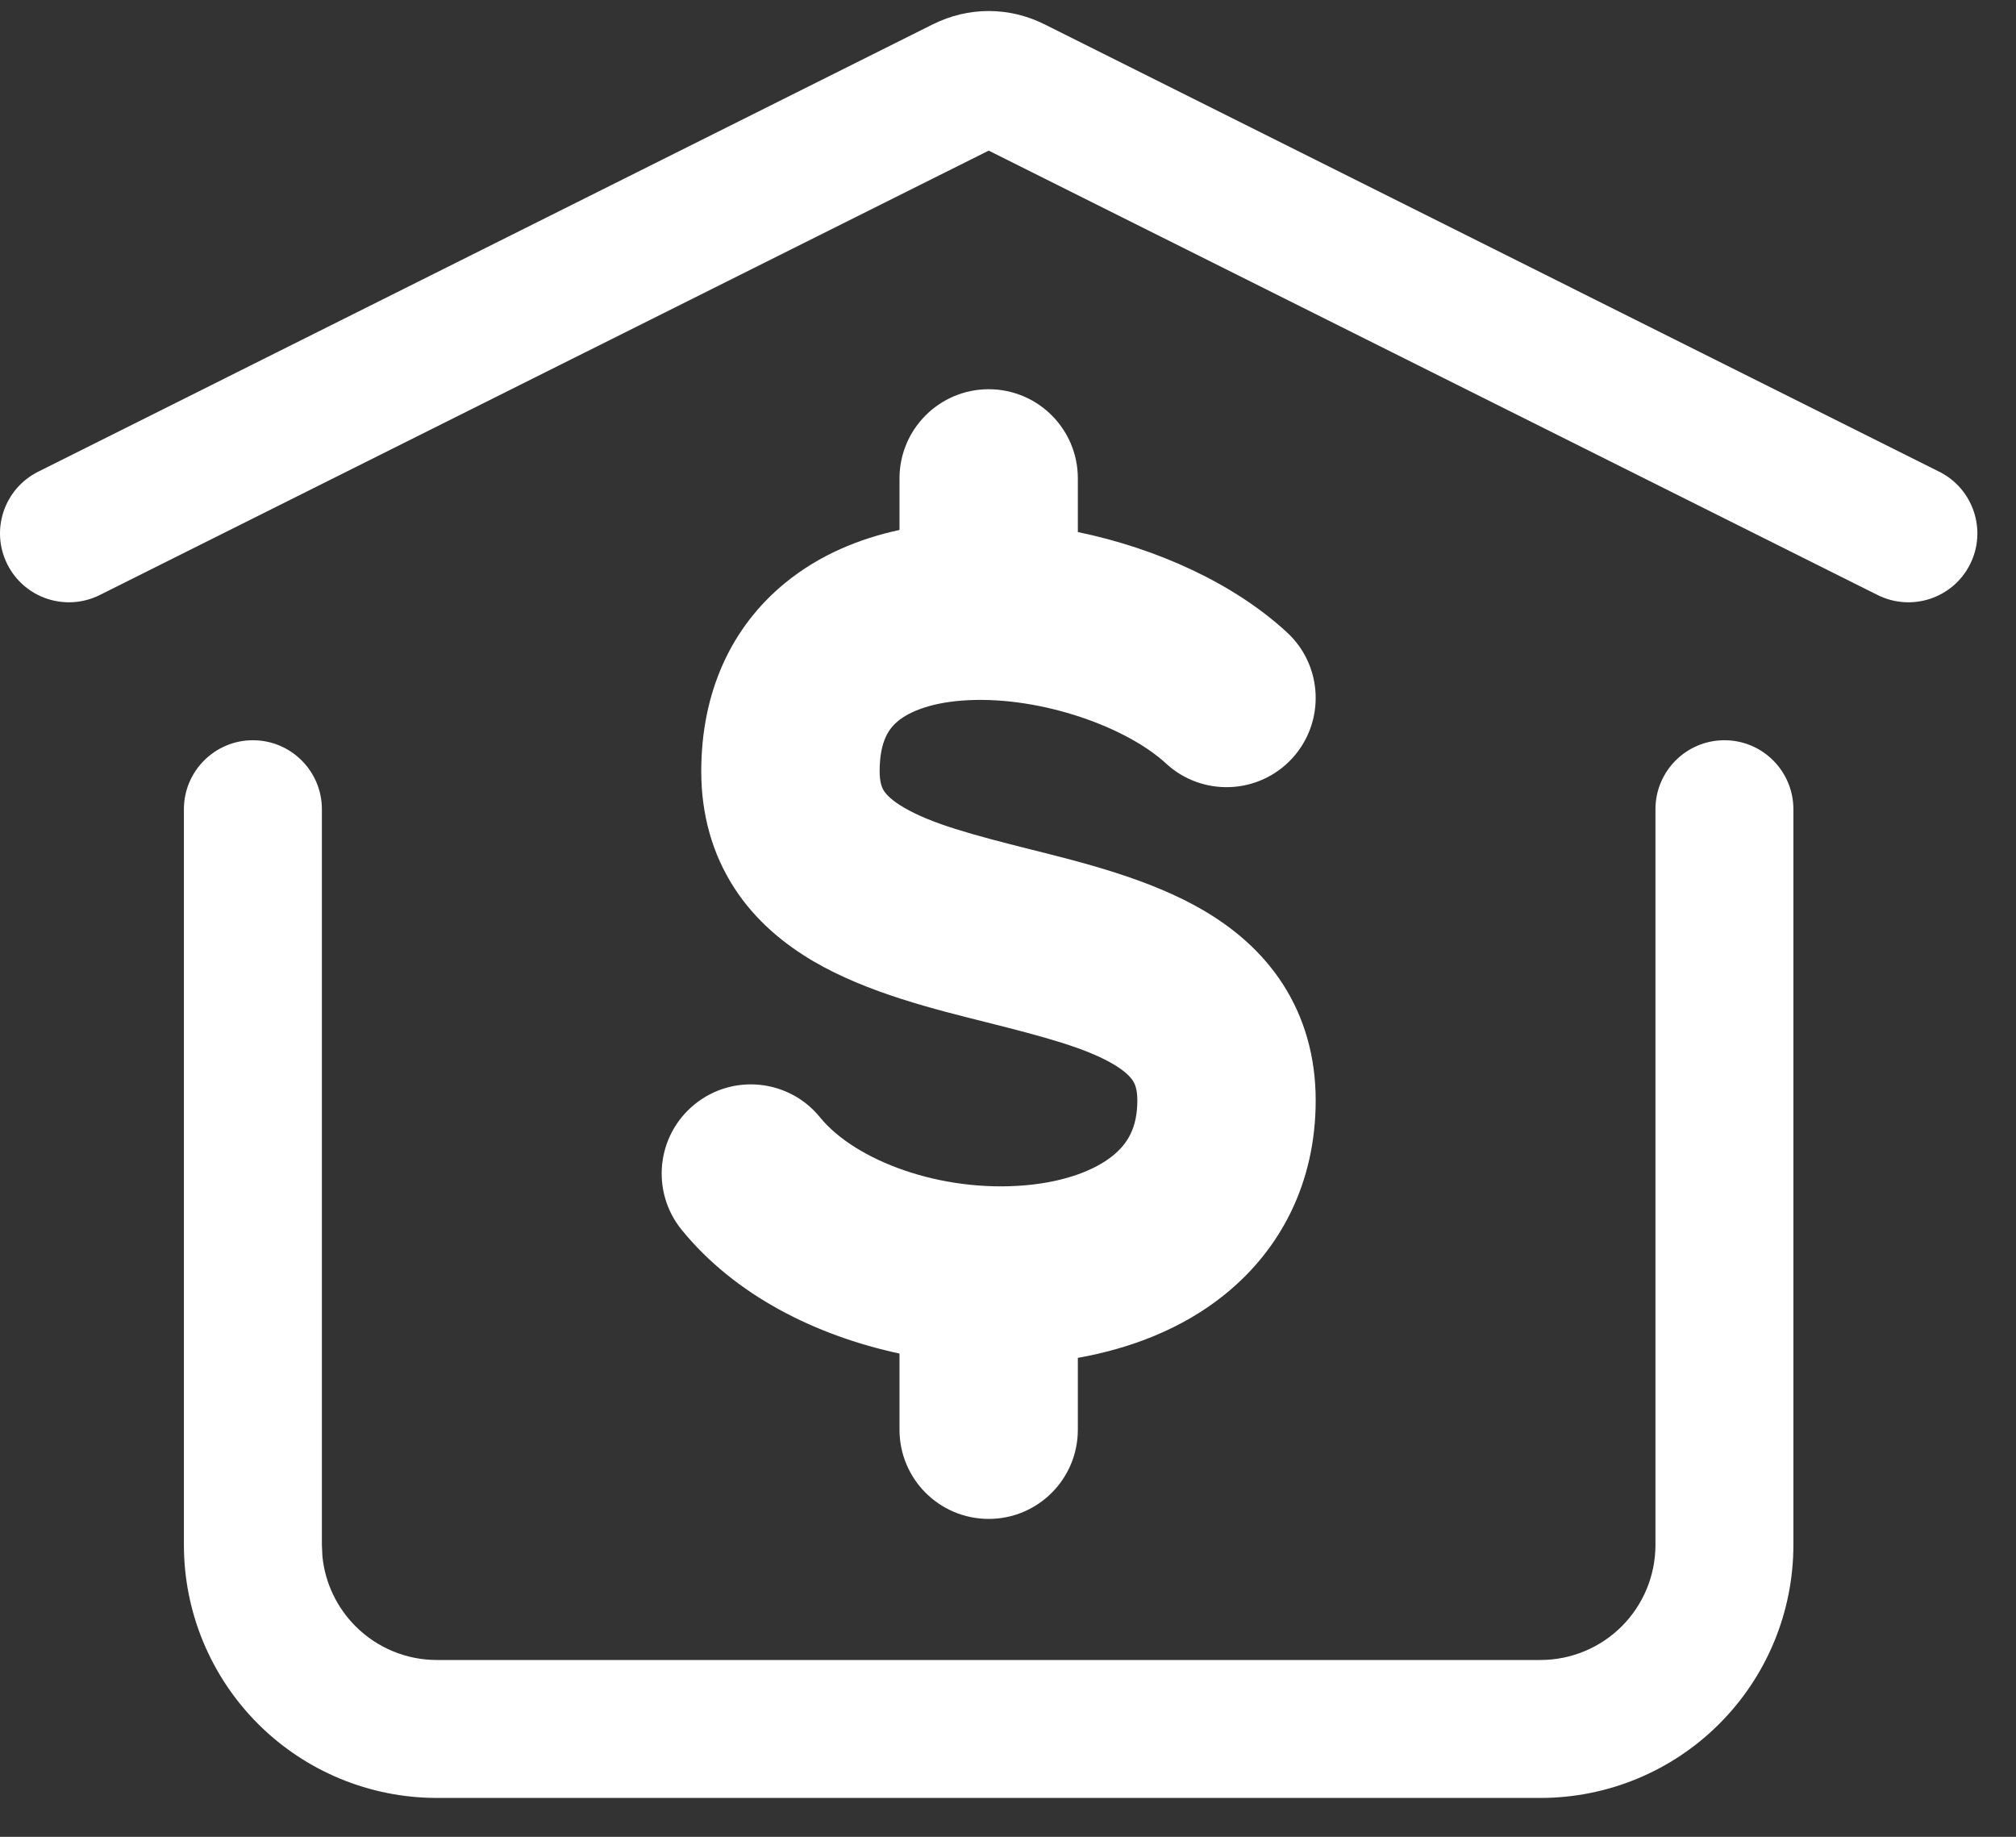
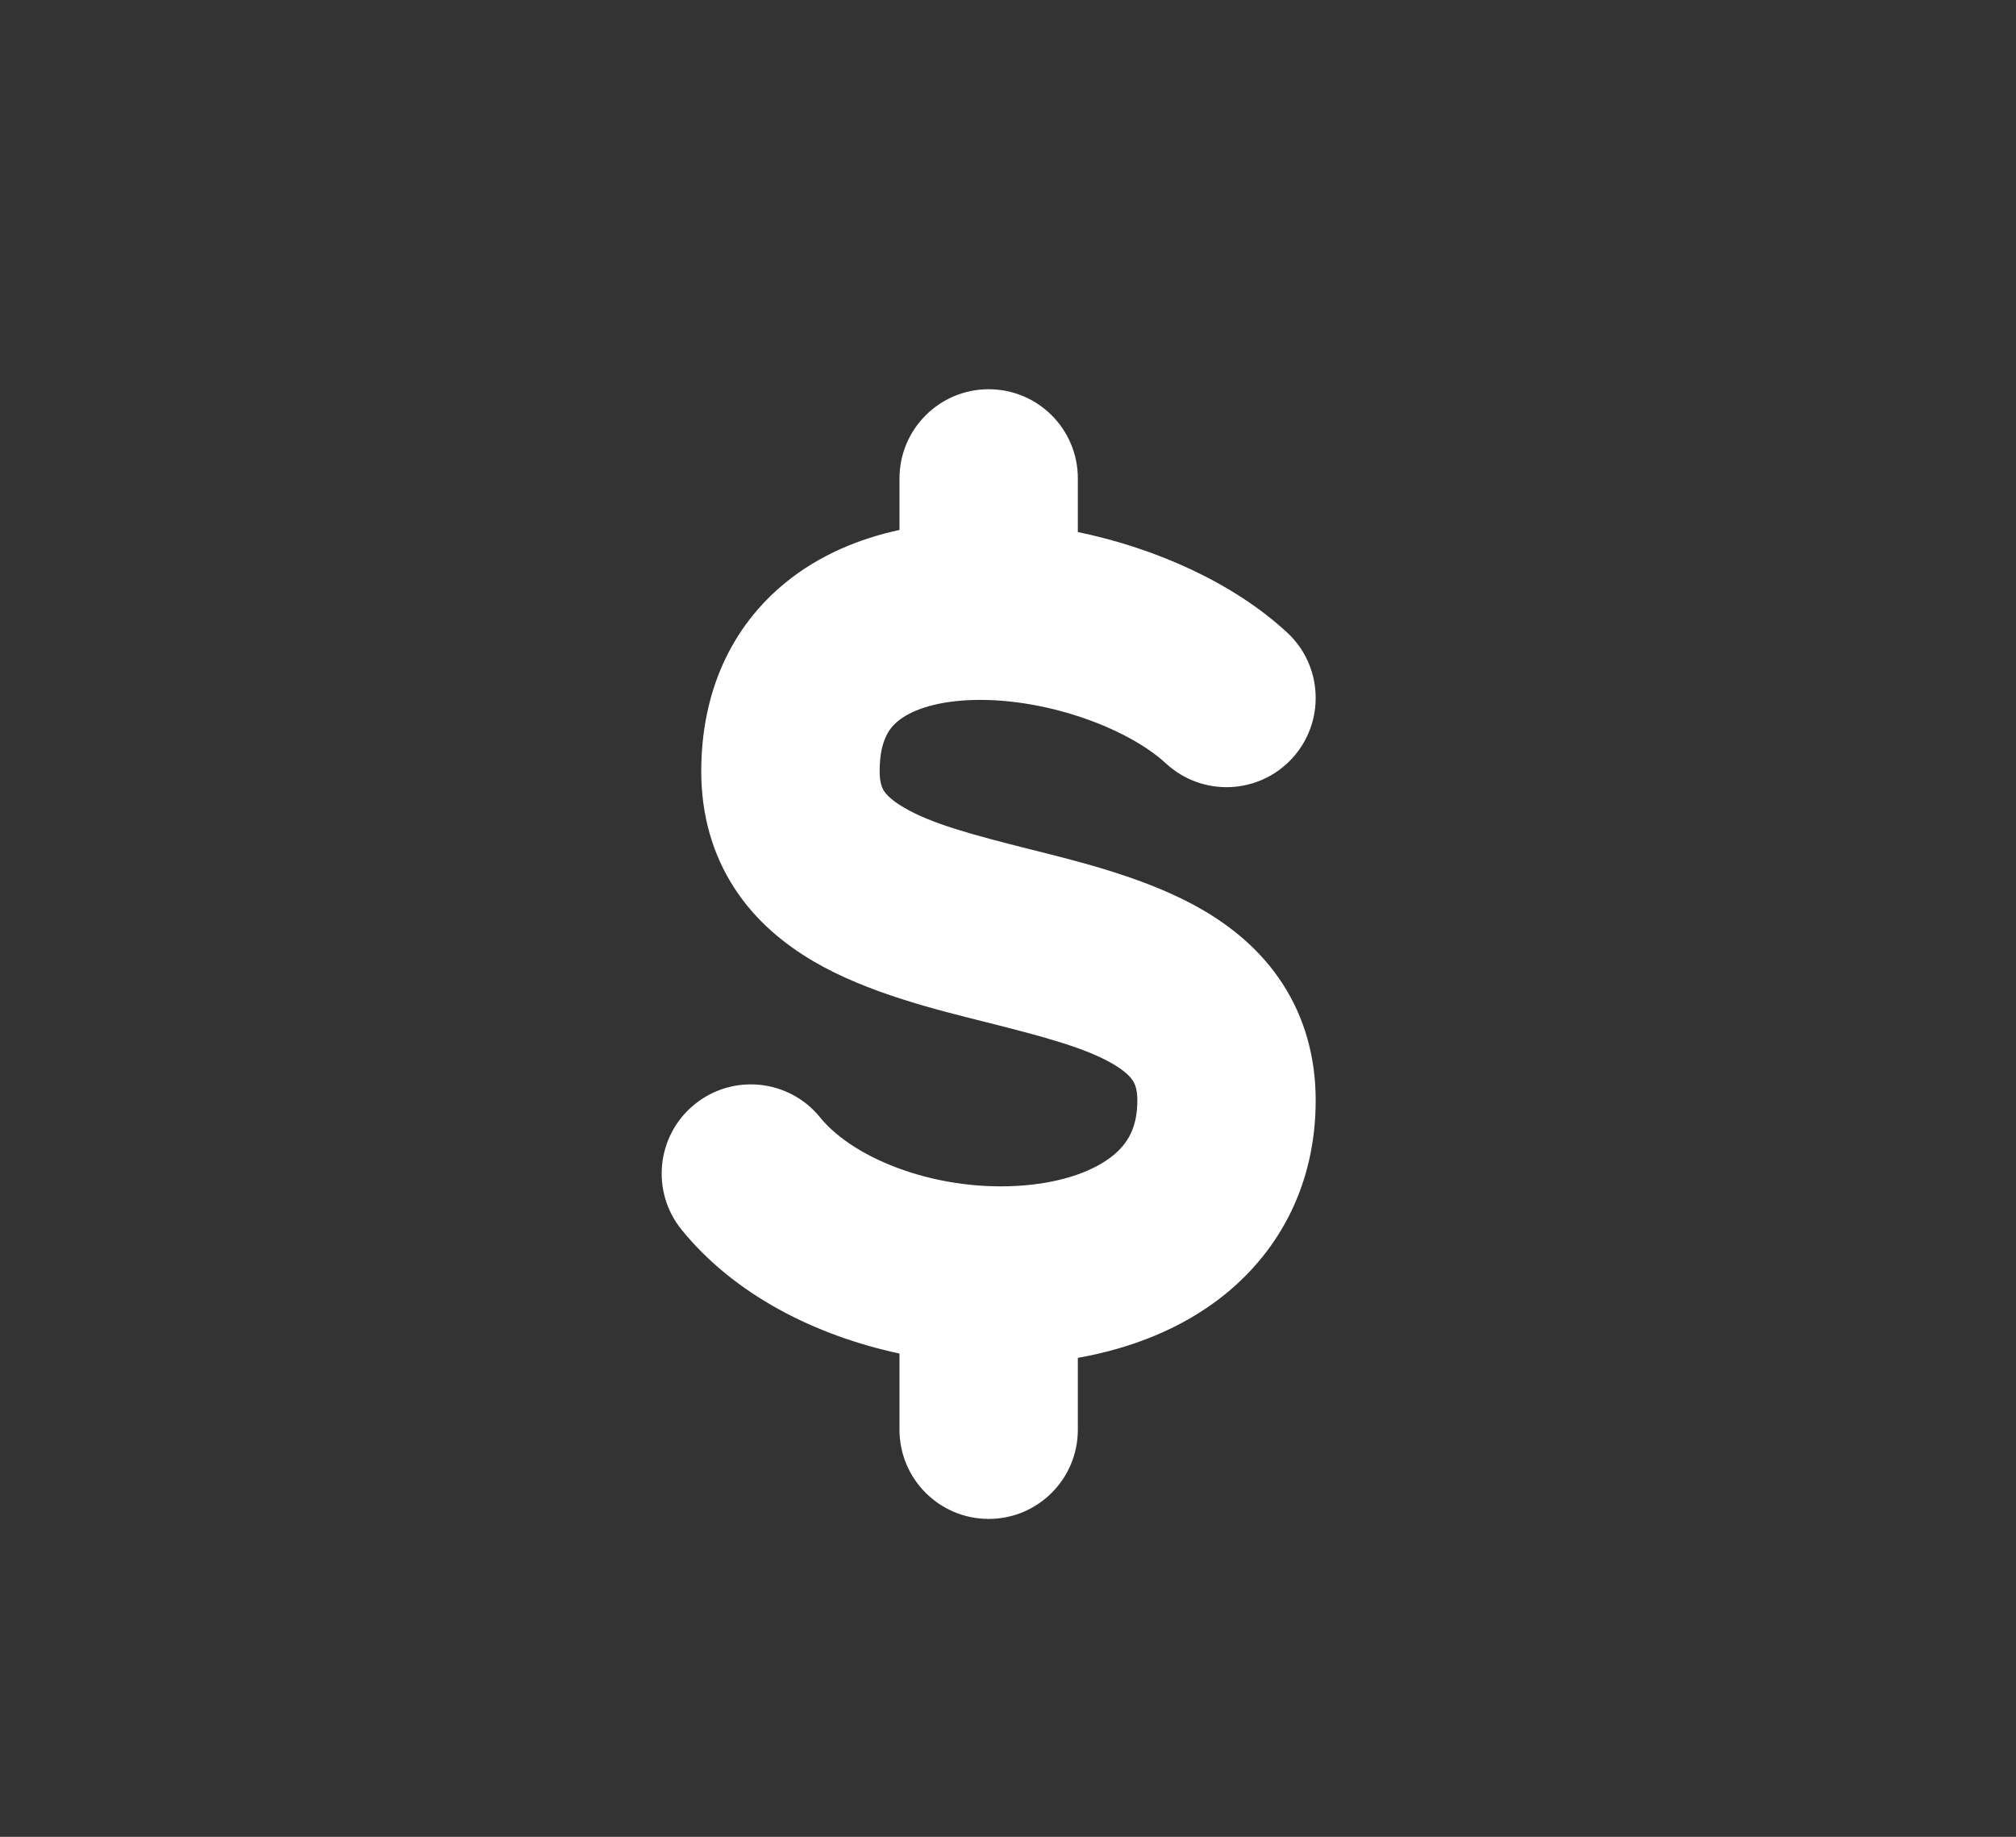
<svg xmlns="http://www.w3.org/2000/svg" width="45" height="41" viewBox="0 0 45 41" fill="none">
  <rect x="0" y="0" width="45" height="41" fill="#333333" stroke="none" />
-   <path d="M22.069 0.246C22.499 0.246 22.922 0.347 23.306 0.539H23.308L43.286 10.529C44.046 10.909 44.356 11.833 43.975 12.594C43.595 13.354 42.671 13.661 41.91 13.281L22.069 3.362L2.228 13.281C1.467 13.661 0.543 13.354 0.163 12.594C-0.218 11.833 0.092 10.909 0.852 10.529L20.83 0.539H20.832C21.216 0.347 21.64 0.246 22.069 0.246Z" fill="white" />
-   <path d="M4.105 34.486V18.063C4.105 17.213 4.795 16.523 5.645 16.523C6.495 16.523 7.185 17.213 7.185 18.063V34.486L7.197 34.741C7.255 35.328 7.516 35.88 7.937 36.301C8.418 36.782 9.07 37.053 9.751 37.053H34.386C35.066 37.053 35.719 36.782 36.2 36.301C36.681 35.819 36.952 35.167 36.952 34.486V18.063C36.952 17.213 37.641 16.523 38.492 16.523C39.342 16.523 40.031 17.213 40.031 18.063V34.486C40.031 35.984 39.436 37.419 38.377 38.478C37.319 39.537 35.883 40.132 34.386 40.132H9.751C8.254 40.132 6.818 39.537 5.759 38.478C4.701 37.419 4.105 35.984 4.105 34.486Z" fill="white" />
-   <path d="M20.078 30.213V31.913C20.078 33.013 20.969 33.904 22.069 33.904C23.168 33.904 24.059 33.013 24.059 31.913V30.309C25.224 30.102 26.387 29.666 27.344 28.891C28.589 27.883 29.368 26.399 29.368 24.562C29.368 23.599 29.122 22.72 28.63 21.959C28.15 21.218 27.506 20.698 26.864 20.321C25.655 19.612 24.13 19.243 22.997 18.958C21.697 18.631 20.79 18.386 20.174 18.024C19.904 17.866 19.786 17.738 19.733 17.656C19.693 17.594 19.635 17.477 19.635 17.216C19.635 16.526 19.855 16.249 20.049 16.091C20.316 15.874 20.82 15.668 21.613 15.629C23.263 15.549 25.149 16.232 26.027 17.042C26.835 17.788 28.094 17.738 28.84 16.931C29.585 16.123 29.536 14.861 28.728 14.116C27.546 13.024 25.828 12.242 24.059 11.876V10.678C24.059 9.579 23.168 8.688 22.069 8.688C20.97 8.688 20.079 9.579 20.078 10.678V11.829C19.184 12.023 18.295 12.384 17.535 13.004C16.319 13.994 15.653 15.455 15.653 17.216C15.653 18.178 15.898 19.058 16.389 19.818C16.869 20.56 17.515 21.08 18.157 21.457C19.366 22.166 20.891 22.535 22.025 22.82C23.325 23.147 24.234 23.392 24.85 23.753C25.12 23.912 25.236 24.043 25.288 24.124C25.328 24.186 25.387 24.302 25.387 24.562C25.387 25.174 25.17 25.528 24.84 25.796C24.447 26.114 23.786 26.378 22.89 26.457C21 26.623 19.09 25.906 18.305 24.941C17.612 24.087 16.359 23.957 15.505 24.65C14.652 25.343 14.522 26.596 15.215 27.45C16.404 28.913 18.211 29.812 20.078 30.213Z" fill="white" />
+   <path d="M20.078 30.213V31.913C20.078 33.013 20.969 33.904 22.069 33.904C23.168 33.904 24.059 33.013 24.059 31.913V30.309C25.224 30.102 26.387 29.666 27.344 28.891C28.589 27.883 29.368 26.399 29.368 24.562C29.368 23.599 29.122 22.72 28.63 21.959C28.15 21.218 27.506 20.698 26.864 20.321C25.655 19.612 24.13 19.243 22.997 18.958C21.697 18.631 20.79 18.386 20.174 18.024C19.904 17.866 19.786 17.738 19.733 17.656C19.693 17.594 19.635 17.477 19.635 17.216C19.635 16.526 19.855 16.249 20.049 16.091C20.316 15.874 20.82 15.668 21.613 15.629C23.263 15.549 25.149 16.232 26.027 17.042C26.835 17.788 28.094 17.738 28.84 16.931C29.585 16.123 29.536 14.861 28.728 14.116C27.546 13.024 25.828 12.242 24.059 11.876V10.678C24.059 9.579 23.168 8.688 22.069 8.688C20.97 8.688 20.079 9.579 20.078 10.678V11.829C19.184 12.023 18.295 12.384 17.535 13.004C16.319 13.994 15.653 15.455 15.653 17.216C15.653 18.178 15.898 19.058 16.389 19.818C16.869 20.56 17.515 21.08 18.157 21.457C19.366 22.166 20.891 22.535 22.025 22.82C23.325 23.147 24.234 23.392 24.85 23.753C25.12 23.912 25.236 24.043 25.288 24.124C25.328 24.186 25.387 24.302 25.387 24.562C25.387 25.174 25.17 25.528 24.84 25.796C24.447 26.114 23.786 26.378 22.89 26.457C21 26.623 19.09 25.906 18.305 24.941C17.612 24.087 16.359 23.957 15.505 24.65C14.652 25.343 14.522 26.596 15.215 27.45C16.404 28.913 18.211 29.812 20.078 30.213" fill="white" />
</svg>